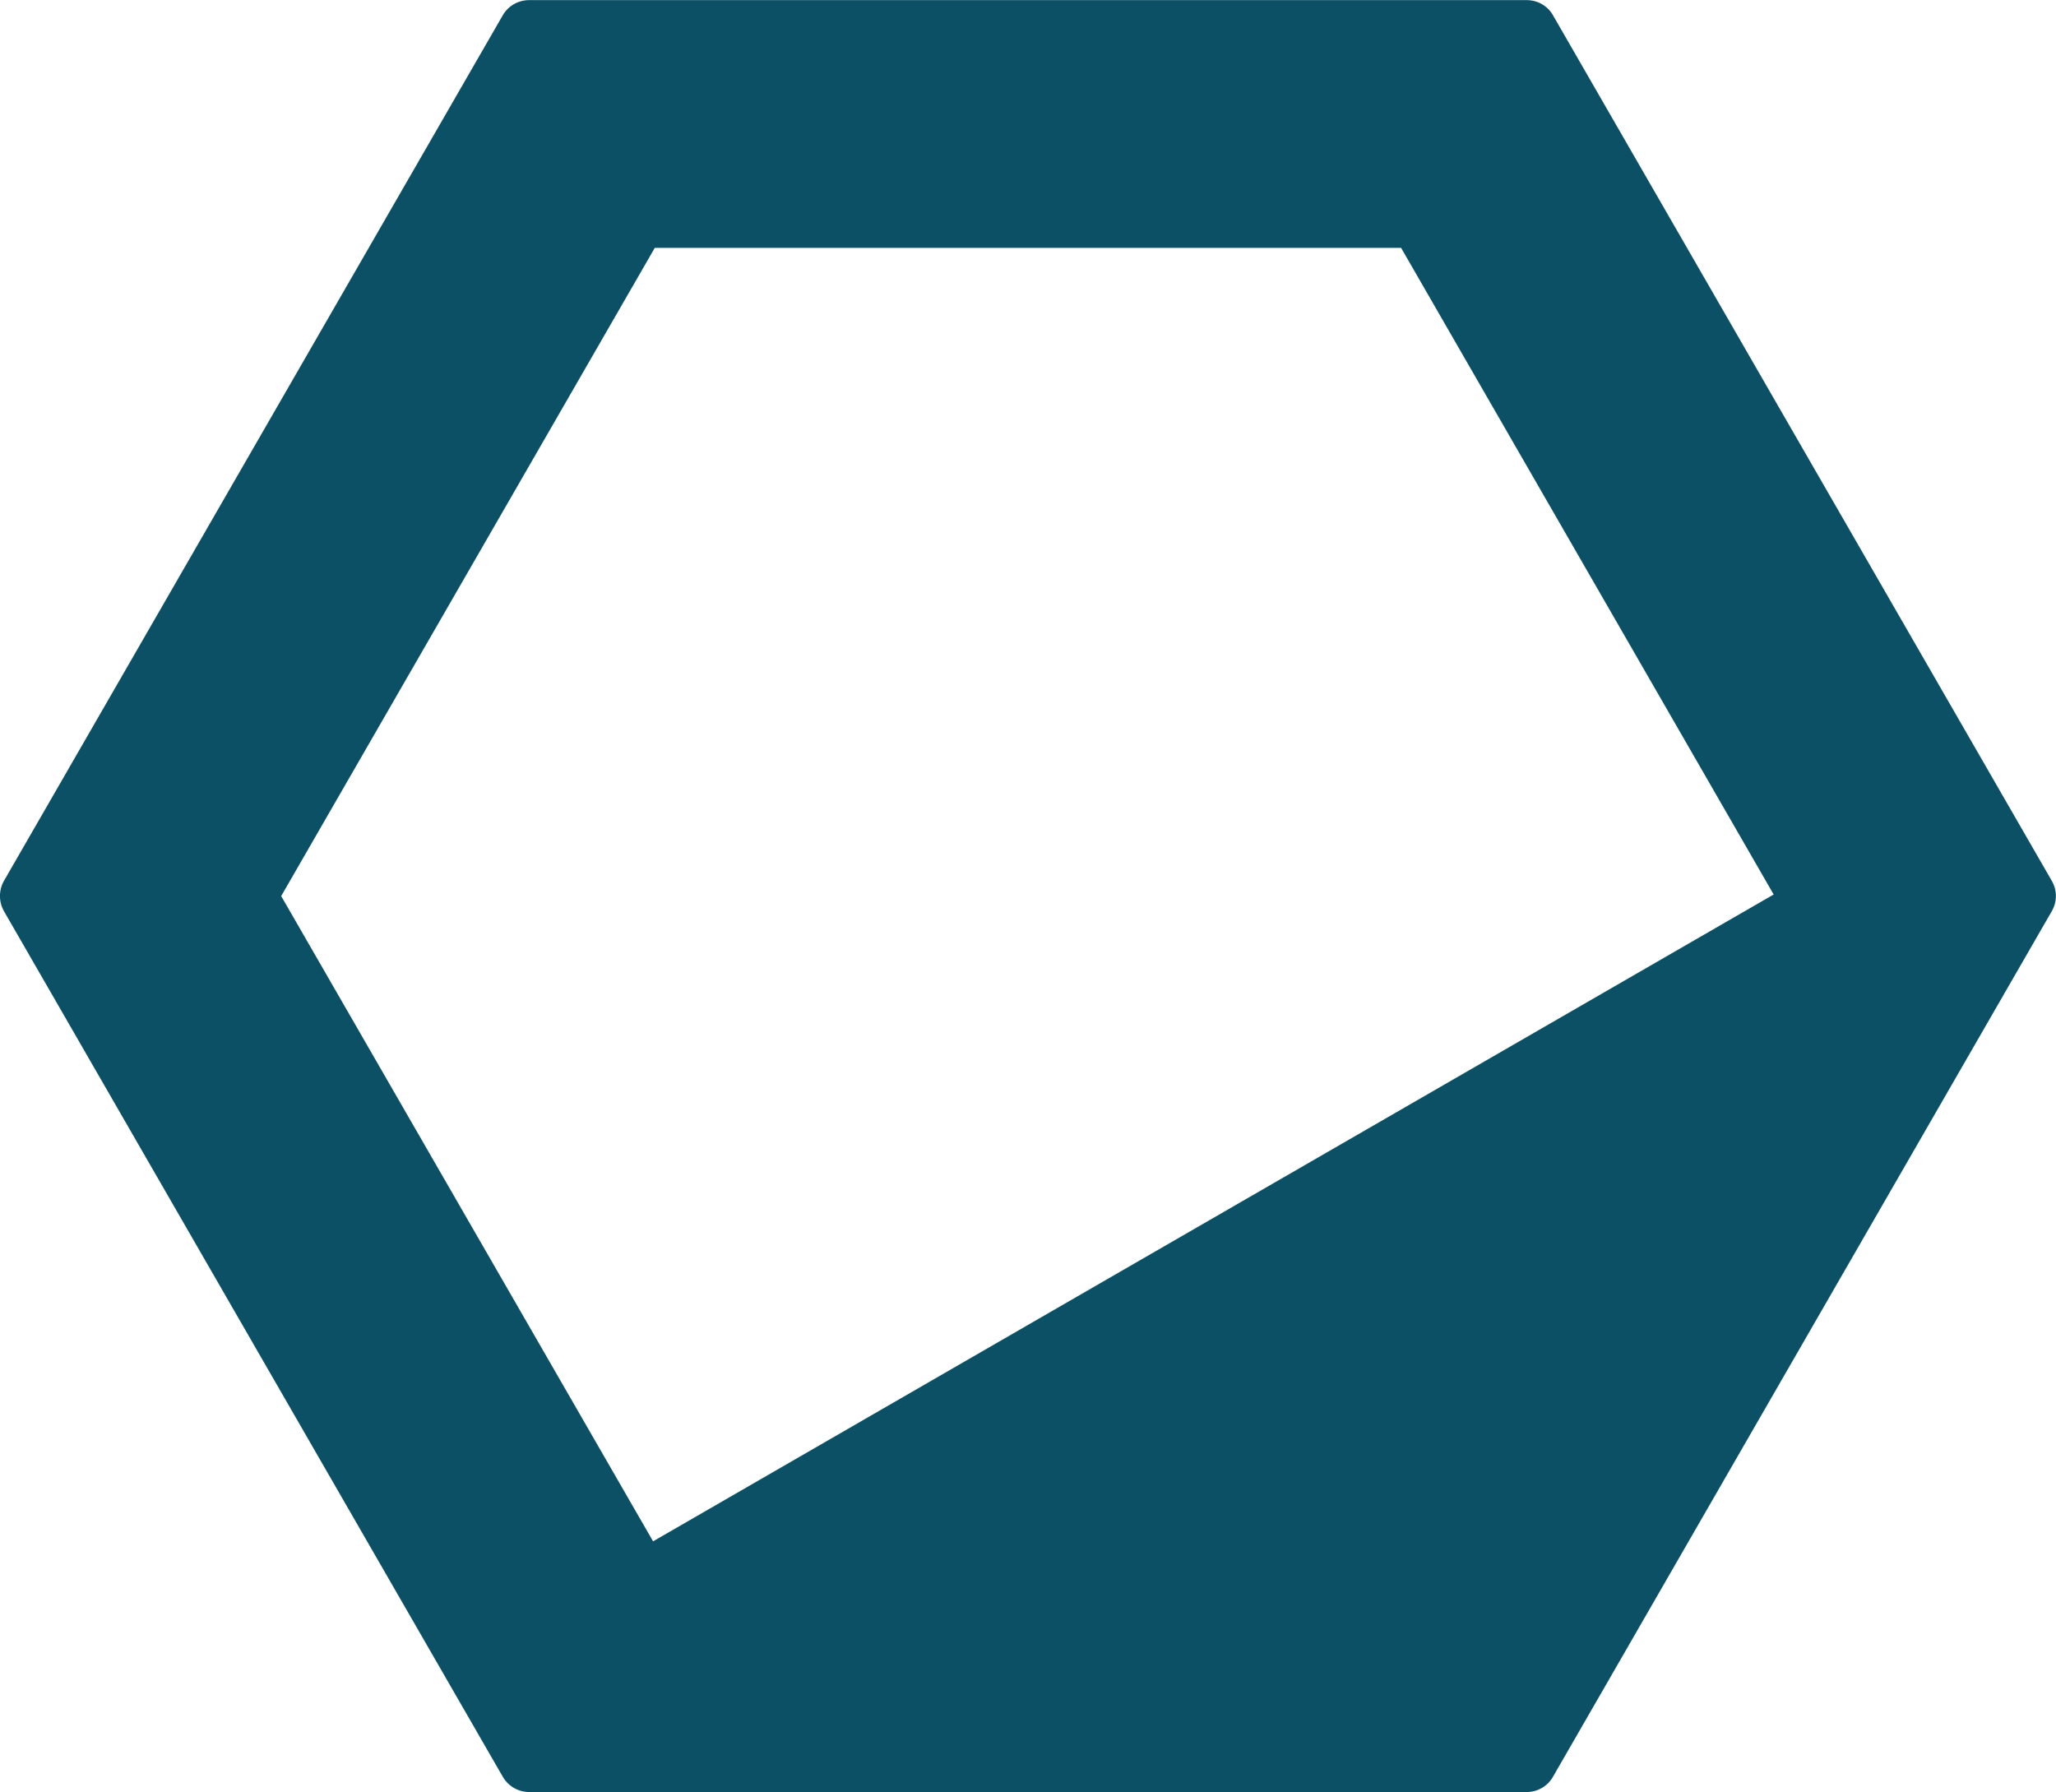
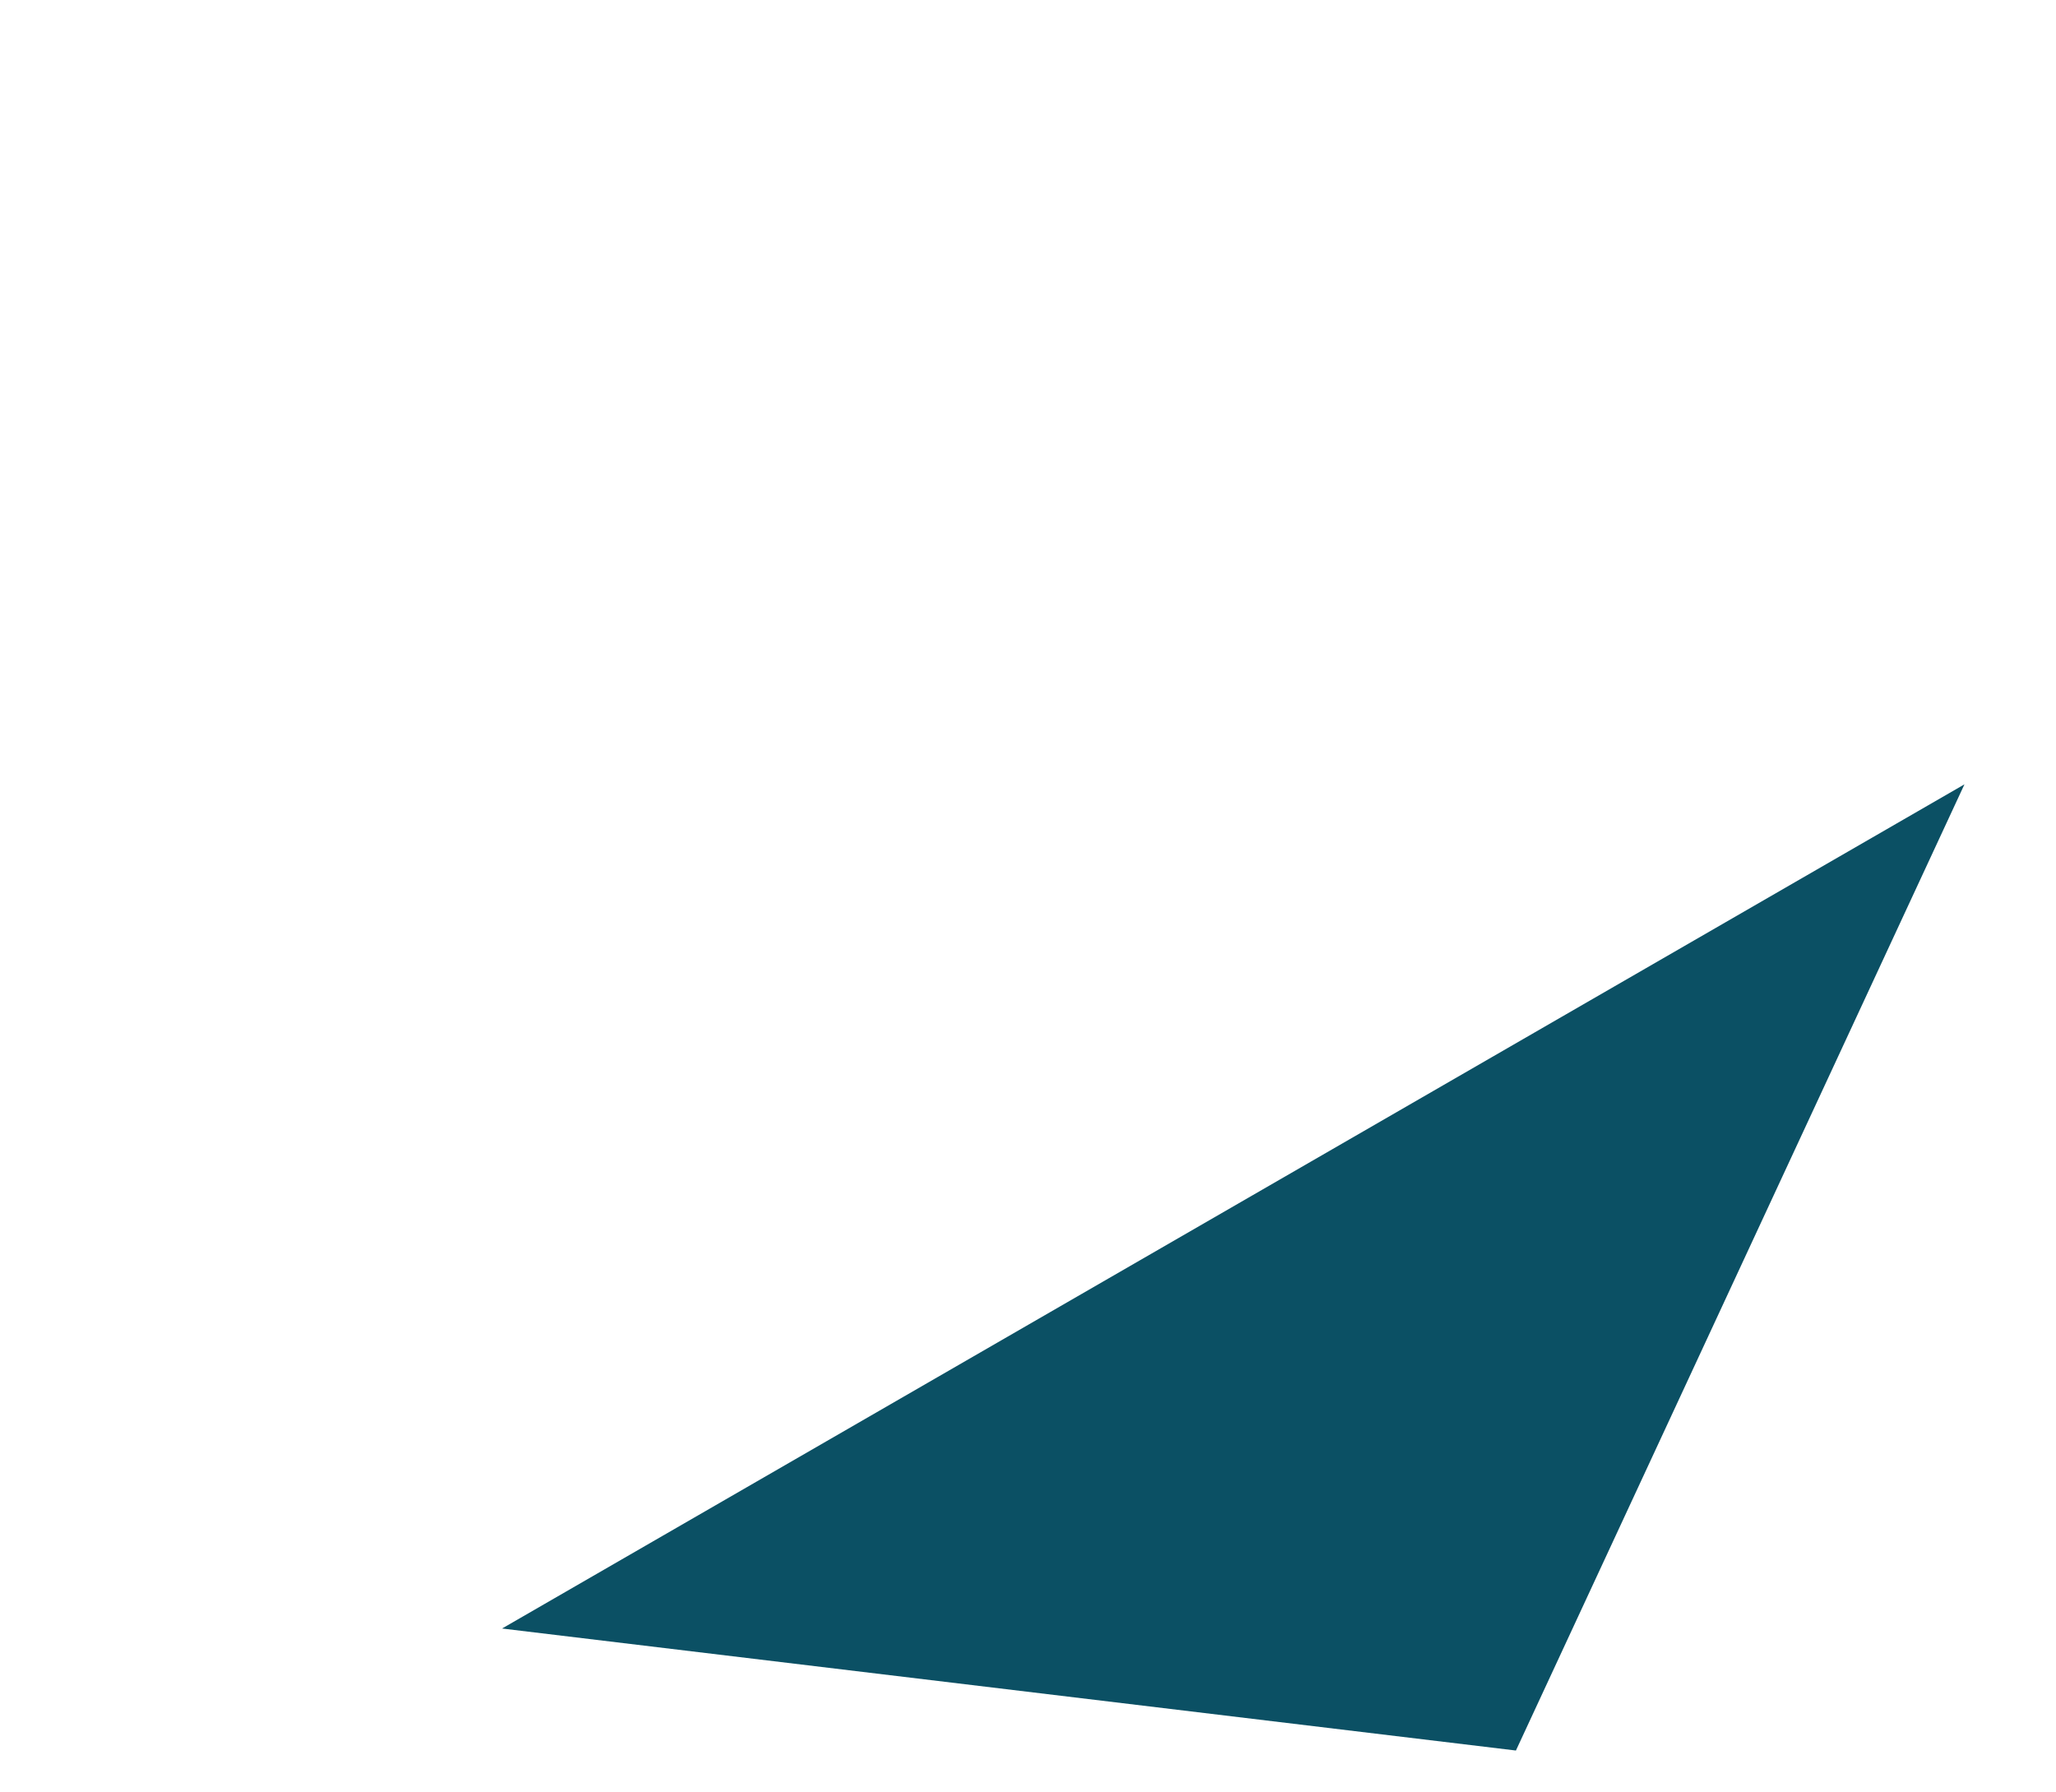
<svg xmlns="http://www.w3.org/2000/svg" width="16.598" height="14.467" viewBox="0 0 16.598 14.467">
  <defs>
    <style>.a{fill:none;}.b,.d{fill:#0b5064;}.c,.d{stroke:none;}</style>
  </defs>
  <g transform="translate(0 0.001)">
    <g class="a" transform="translate(16.597 14.466) rotate(180)">
-       <path class="c" d="M12.325,0a.245.245,0,0,1,.212.123l4.027,6.988a.245.245,0,0,1,0,.245l-4.027,6.988a.245.245,0,0,1-.212.123H4.272a.245.245,0,0,1-.212-.123L.033,7.356a.245.245,0,0,1,0-.245L4.06.123A.245.245,0,0,1,4.272,0Z" />
-       <path class="d" d="M 5.286 2 L 2.271 7.233 L 5.286 12.466 L 11.311 12.466 L 14.327 7.233 L 11.311 2 L 5.286 2 M 4.272 4.76837158203125e-06 L 12.325 4.76837158203125e-06 C 12.413 4.76837158203125e-06 12.494 0.047 12.538 0.123 L 16.565 7.111 C 16.608 7.187 16.608 7.28 16.565 7.356 L 12.538 14.344 C 12.494 14.42 12.413 14.466 12.325 14.466 L 4.272 14.466 C 4.184 14.466 4.103 14.42 4.06 14.344 L 0.033 7.356 C -0.011 7.28 -0.011 7.187 0.033 7.111 L 4.06 0.123 C 4.103 0.047 4.184 4.76837158203125e-06 4.272 4.76837158203125e-06 Z" />
-     </g>
+       </g>
    <path class="b" d="M3362.319,3309.053l11.806-6.815-3.621,7.8Z" transform="translate(-3358.266 -3295.907)" />
  </g>
</svg>